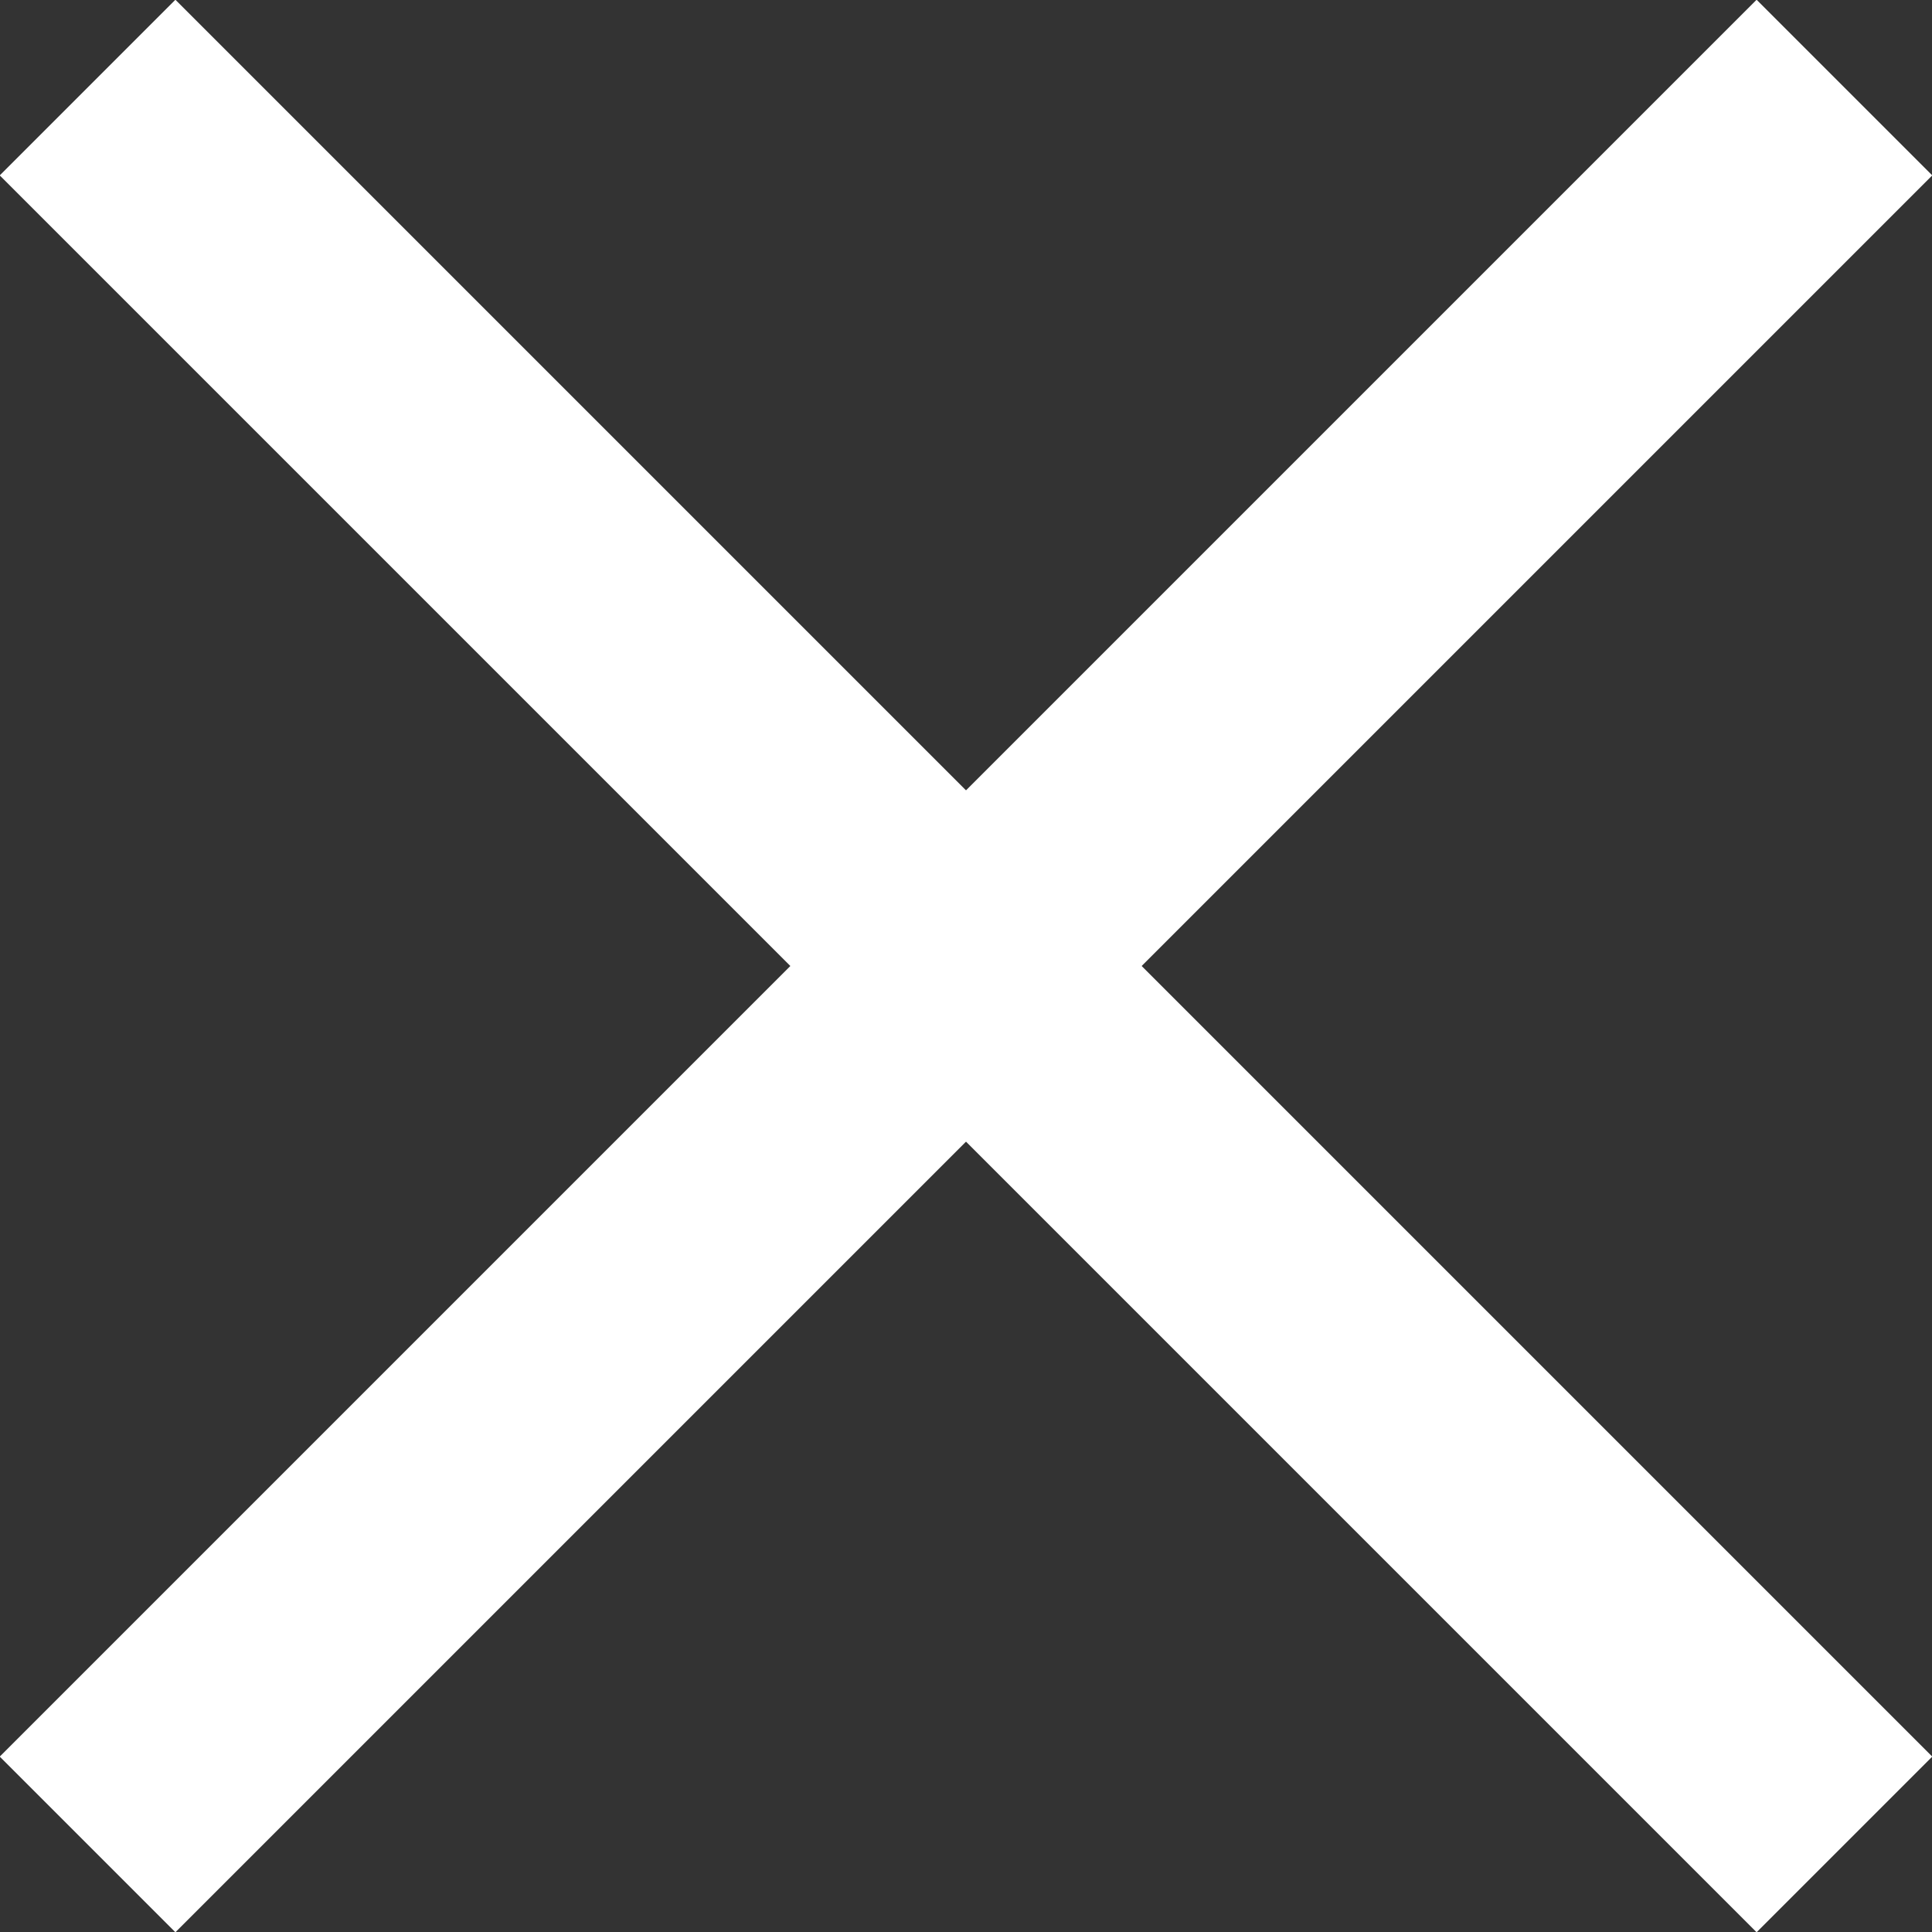
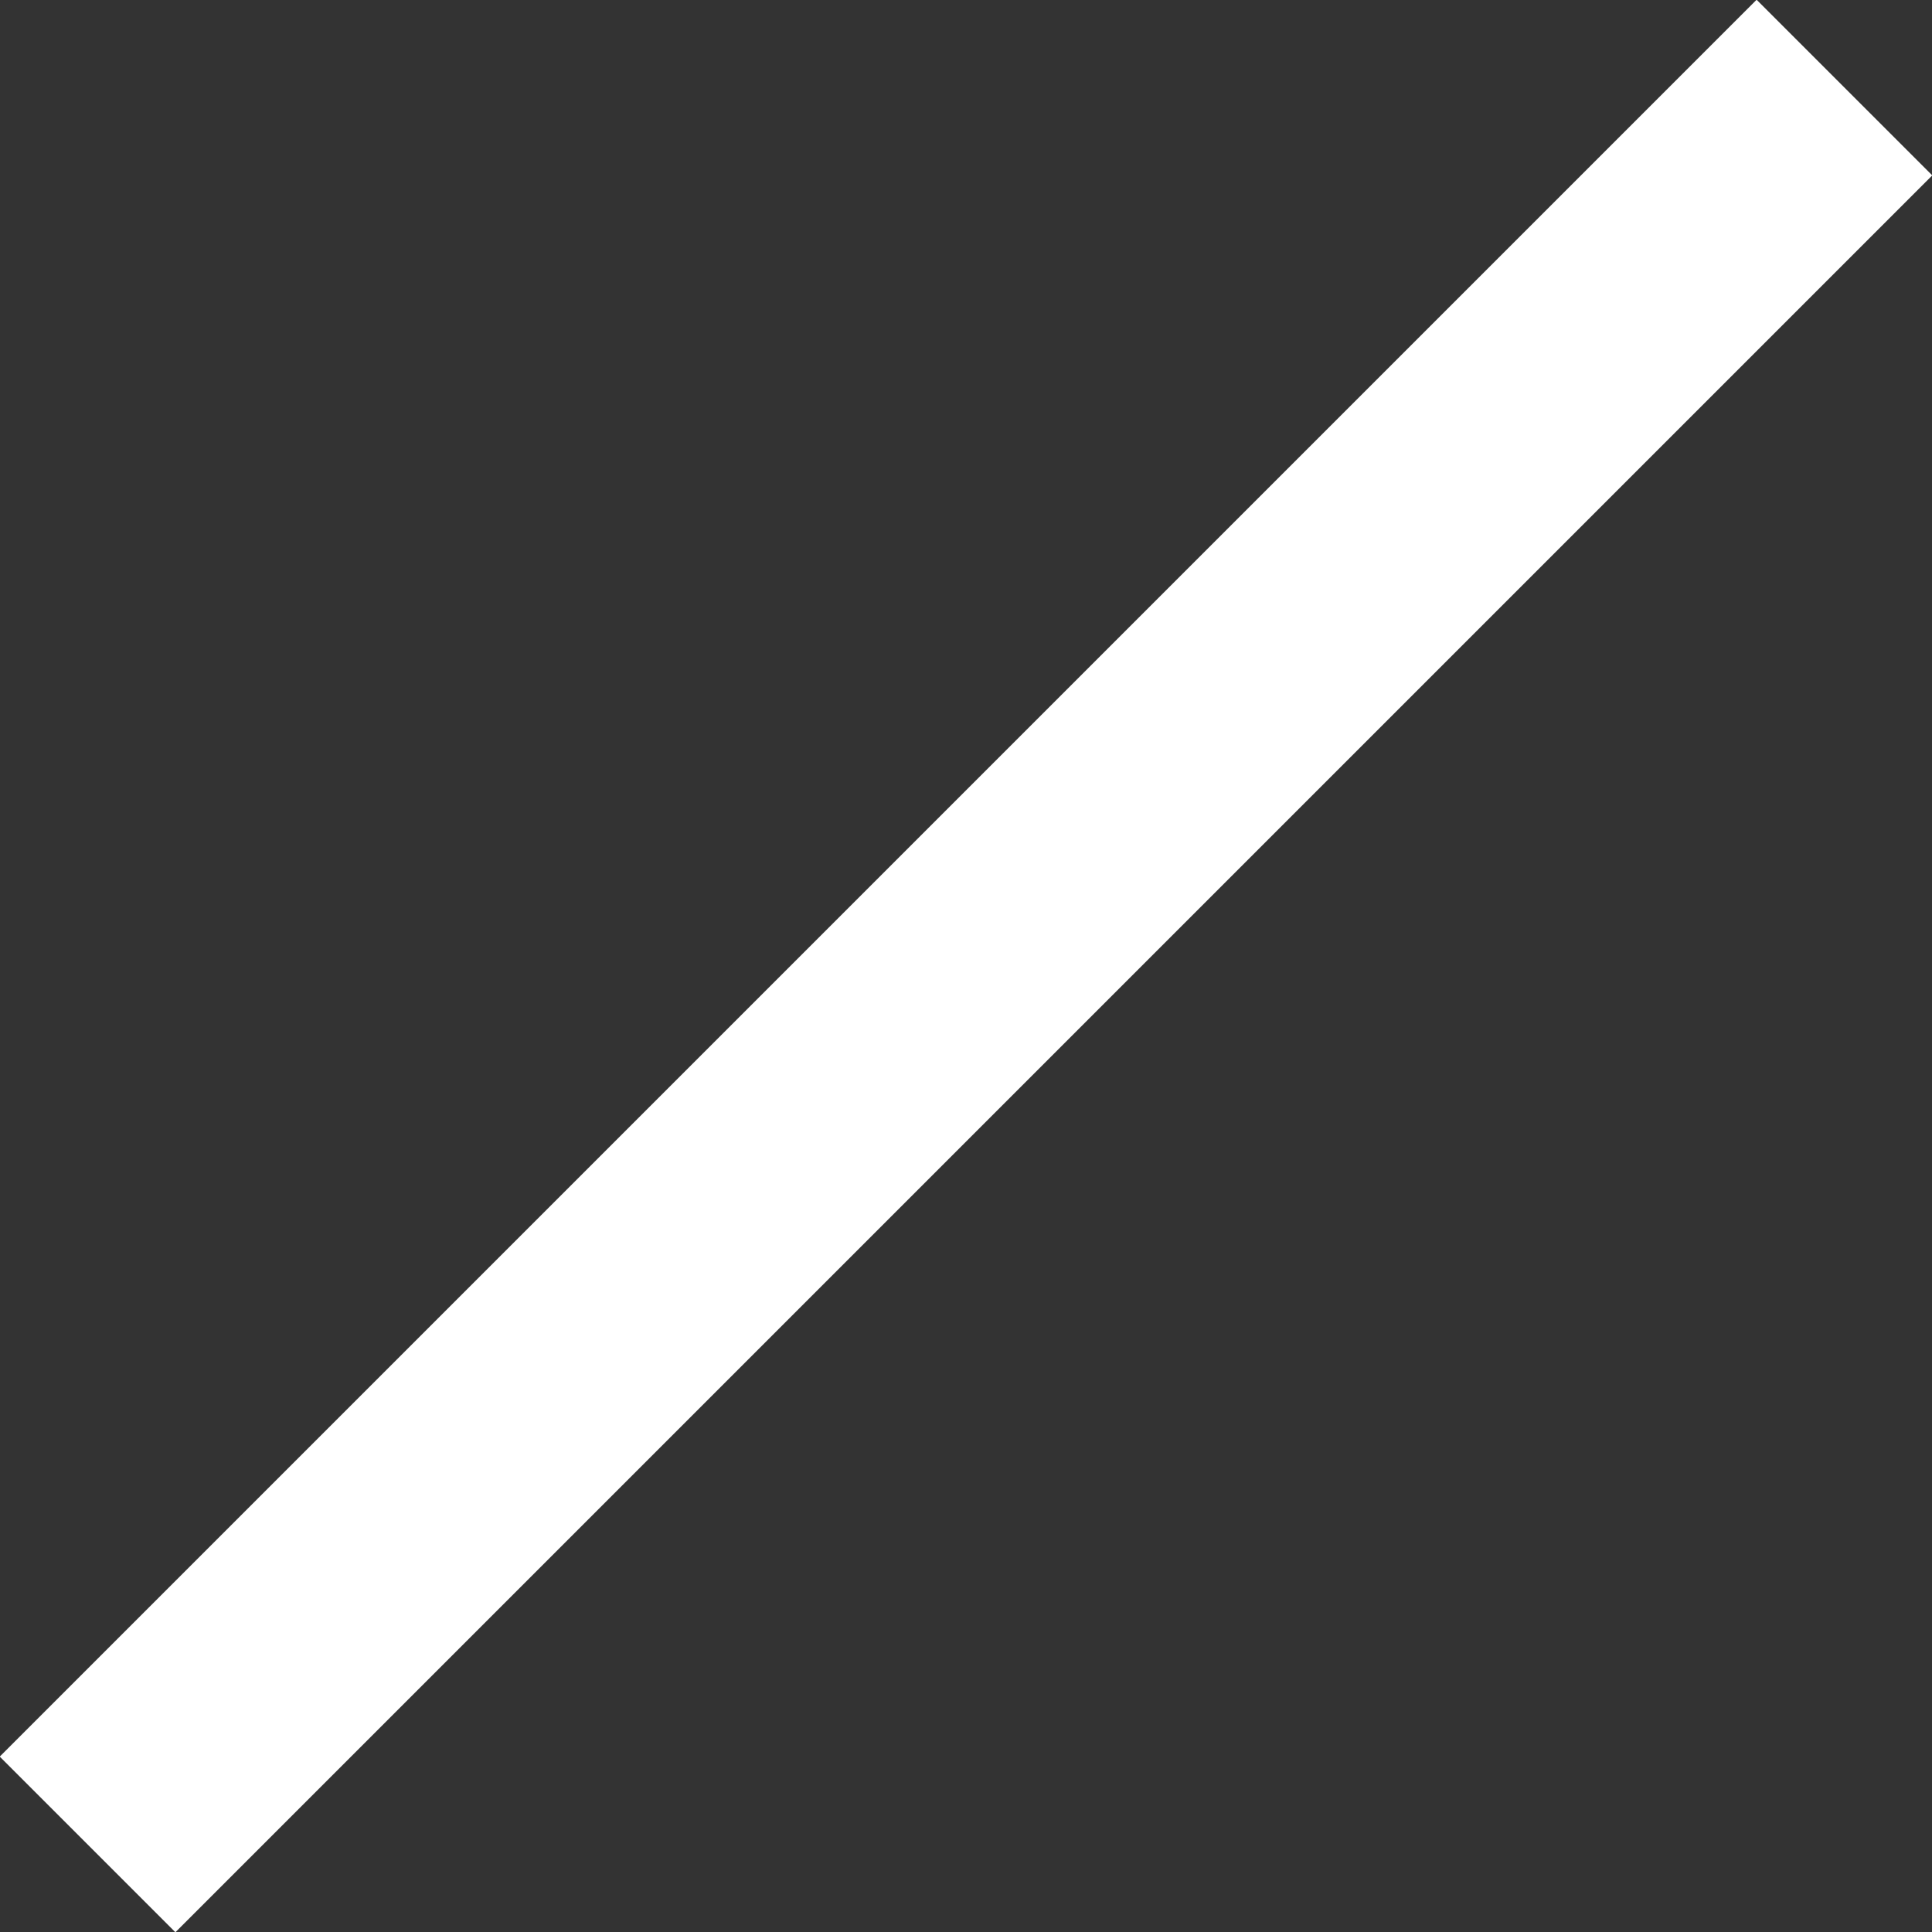
<svg xmlns="http://www.w3.org/2000/svg" id="Layer_2" data-name="Layer 2" viewBox="0 0 31.11 31.11">
  <rect x="0" y="0" width="31.11" height="31.11" fill="#333333" stroke="none" />
  <defs>
    <style>
      .cls-1 {
        fill: none;
        stroke: #ffffff;
        stroke-miterlimit: 10;
        stroke-width: 4px;
      }
    </style>
  </defs>
  <g id="EXHIBITION_pop_up_英" data-name="EXHIBITION pop up 英">
    <g id="icon_close">
-       <line class="cls-1" x1="1.41" y1="1.41" x2="29.7" y2="29.7" />
      <line class="cls-1" x1="29.7" y1="1.41" x2="1.41" y2="29.7" />
    </g>
  </g>
</svg>